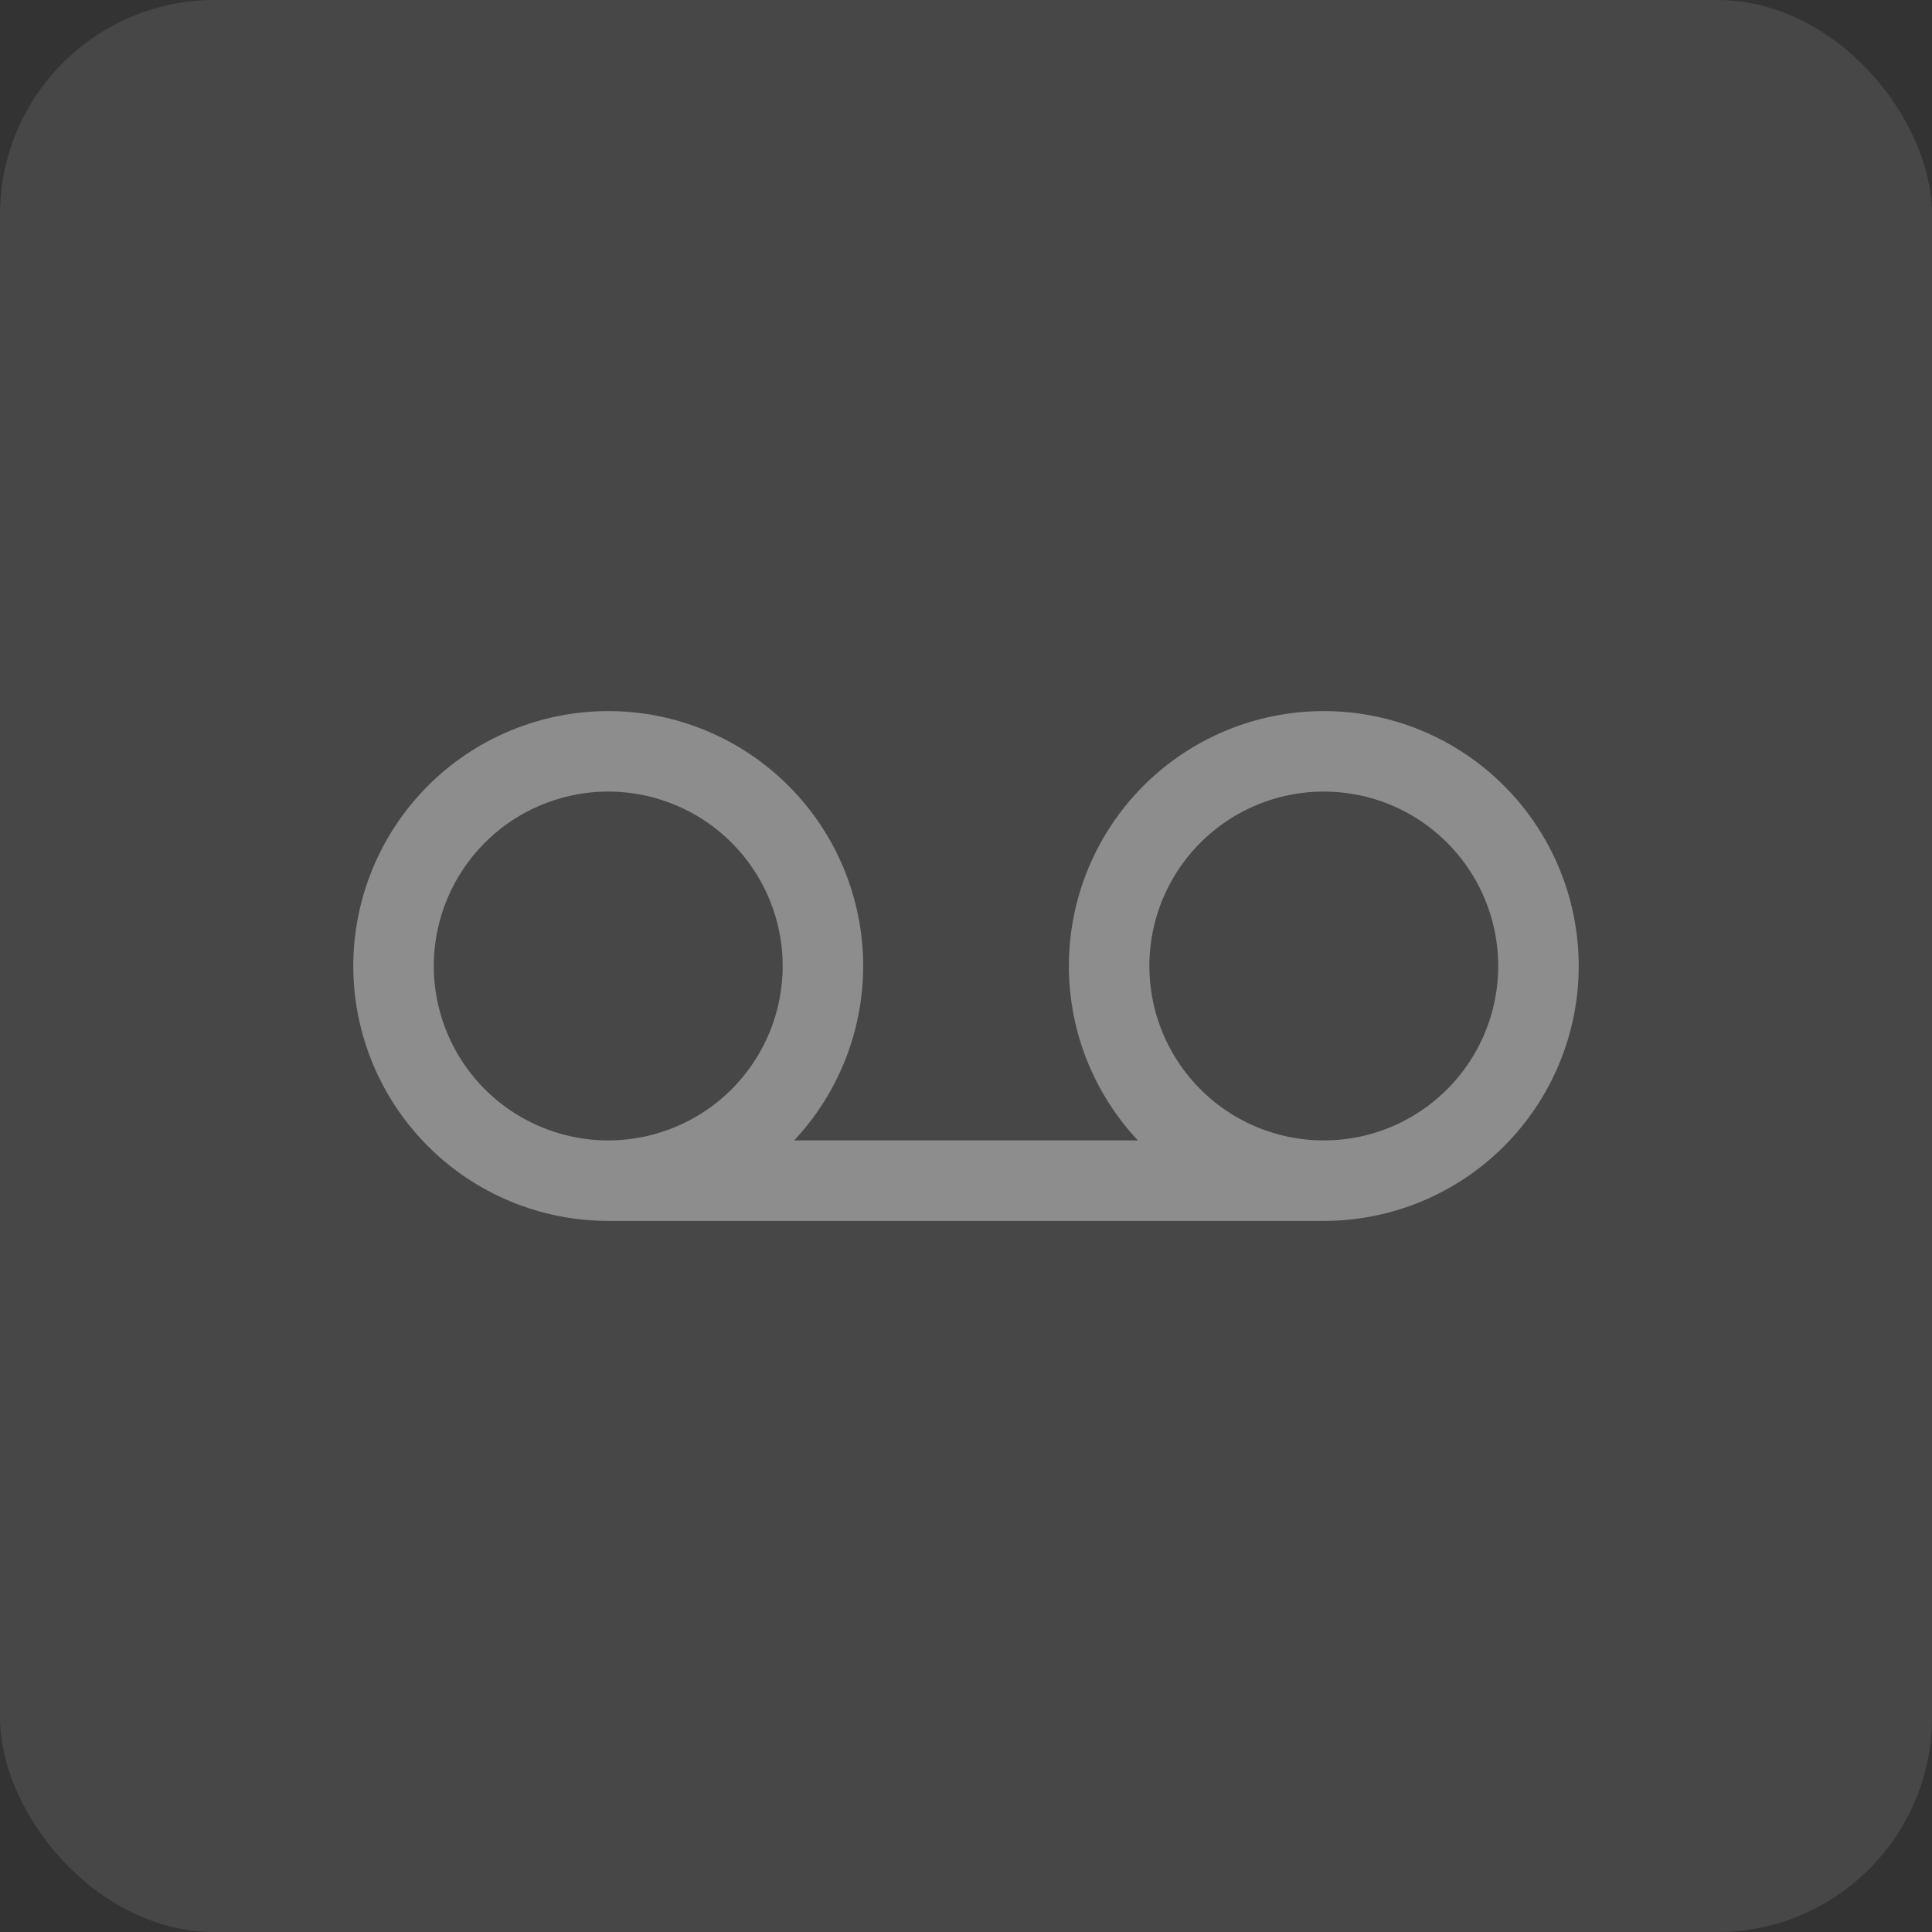
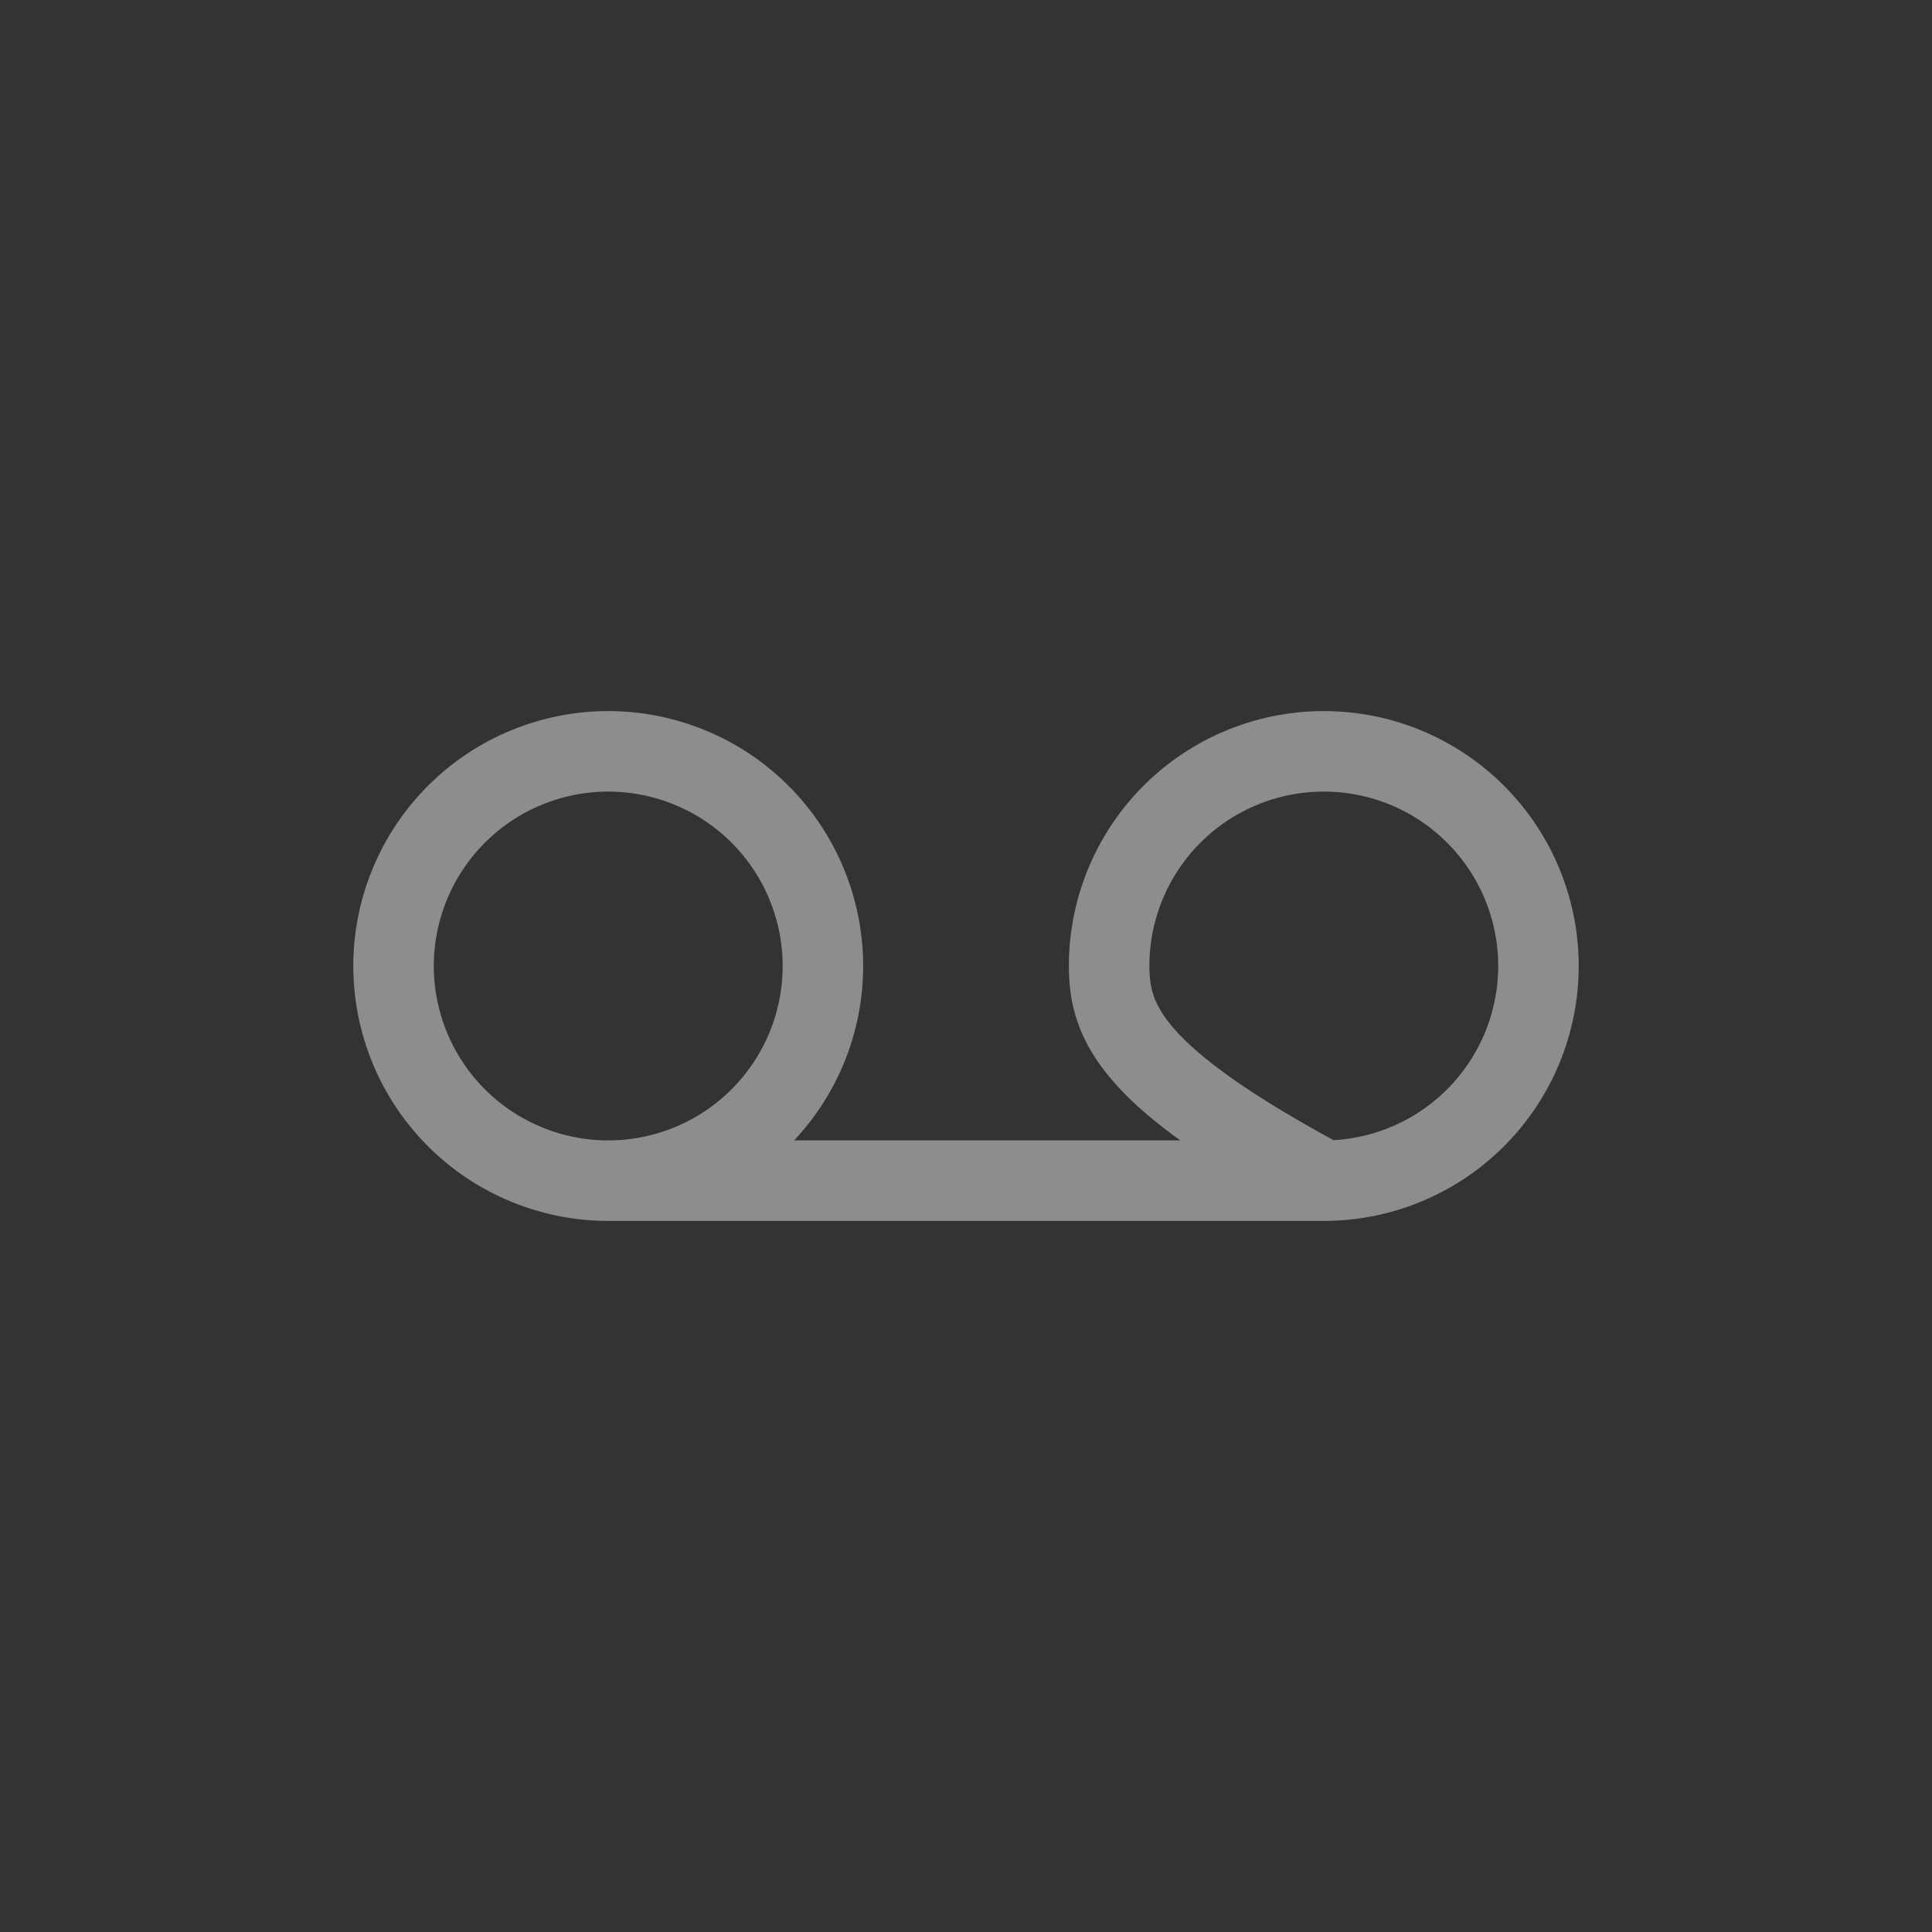
<svg xmlns="http://www.w3.org/2000/svg" width="36" height="36" viewBox="0 0 36 36" fill="none">
  <rect x="0" y="0" width="36" height="36" fill="#333333" stroke="none" />
-   <rect width="36" height="36" rx="4" fill="white" fill-opacity="0.1" />
-   <path d="M11.334 22C10.808 22 10.288 21.896 9.803 21.695C9.317 21.494 8.877 21.2 8.505 20.828C8.134 20.457 7.839 20.016 7.638 19.531C7.437 19.045 7.333 18.525 7.333 18C7.333 17.475 7.437 16.955 7.638 16.469C7.839 15.984 8.134 15.543 8.505 15.172C8.877 14.8 9.317 14.505 9.803 14.305C10.288 14.104 10.808 14 11.334 14C11.859 14 12.379 14.104 12.864 14.305C13.35 14.505 13.79 14.8 14.162 15.172C14.533 15.543 14.828 15.984 15.029 16.469C15.23 16.955 15.334 17.475 15.334 18C15.334 18.525 15.23 19.045 15.029 19.531C14.828 20.016 14.533 20.457 14.162 20.828C13.79 21.2 13.35 21.494 12.864 21.695C12.379 21.896 11.859 22 11.334 22ZM11.334 22H24.667M24.667 22C23.606 22 22.588 21.579 21.838 20.828C21.088 20.078 20.667 19.061 20.667 18C20.667 16.939 21.088 15.922 21.838 15.172C22.588 14.421 23.606 14 24.667 14C25.728 14 26.745 14.421 27.495 15.172C28.245 15.922 28.667 16.939 28.667 18C28.667 19.061 28.245 20.078 27.495 20.828C26.745 21.579 25.728 22 24.667 22Z" stroke="#8D8D8D" stroke-width="1.5" stroke-linecap="round" stroke-linejoin="round" />
+   <path d="M11.334 22C10.808 22 10.288 21.896 9.803 21.695C9.317 21.494 8.877 21.2 8.505 20.828C8.134 20.457 7.839 20.016 7.638 19.531C7.437 19.045 7.333 18.525 7.333 18C7.333 17.475 7.437 16.955 7.638 16.469C7.839 15.984 8.134 15.543 8.505 15.172C8.877 14.8 9.317 14.505 9.803 14.305C10.288 14.104 10.808 14 11.334 14C11.859 14 12.379 14.104 12.864 14.305C13.35 14.505 13.79 14.8 14.162 15.172C14.533 15.543 14.828 15.984 15.029 16.469C15.23 16.955 15.334 17.475 15.334 18C15.334 18.525 15.23 19.045 15.029 19.531C14.828 20.016 14.533 20.457 14.162 20.828C13.79 21.2 13.35 21.494 12.864 21.695C12.379 21.896 11.859 22 11.334 22ZM11.334 22H24.667M24.667 22C21.088 20.078 20.667 19.061 20.667 18C20.667 16.939 21.088 15.922 21.838 15.172C22.588 14.421 23.606 14 24.667 14C25.728 14 26.745 14.421 27.495 15.172C28.245 15.922 28.667 16.939 28.667 18C28.667 19.061 28.245 20.078 27.495 20.828C26.745 21.579 25.728 22 24.667 22Z" stroke="#8D8D8D" stroke-width="1.5" stroke-linecap="round" stroke-linejoin="round" />
</svg>